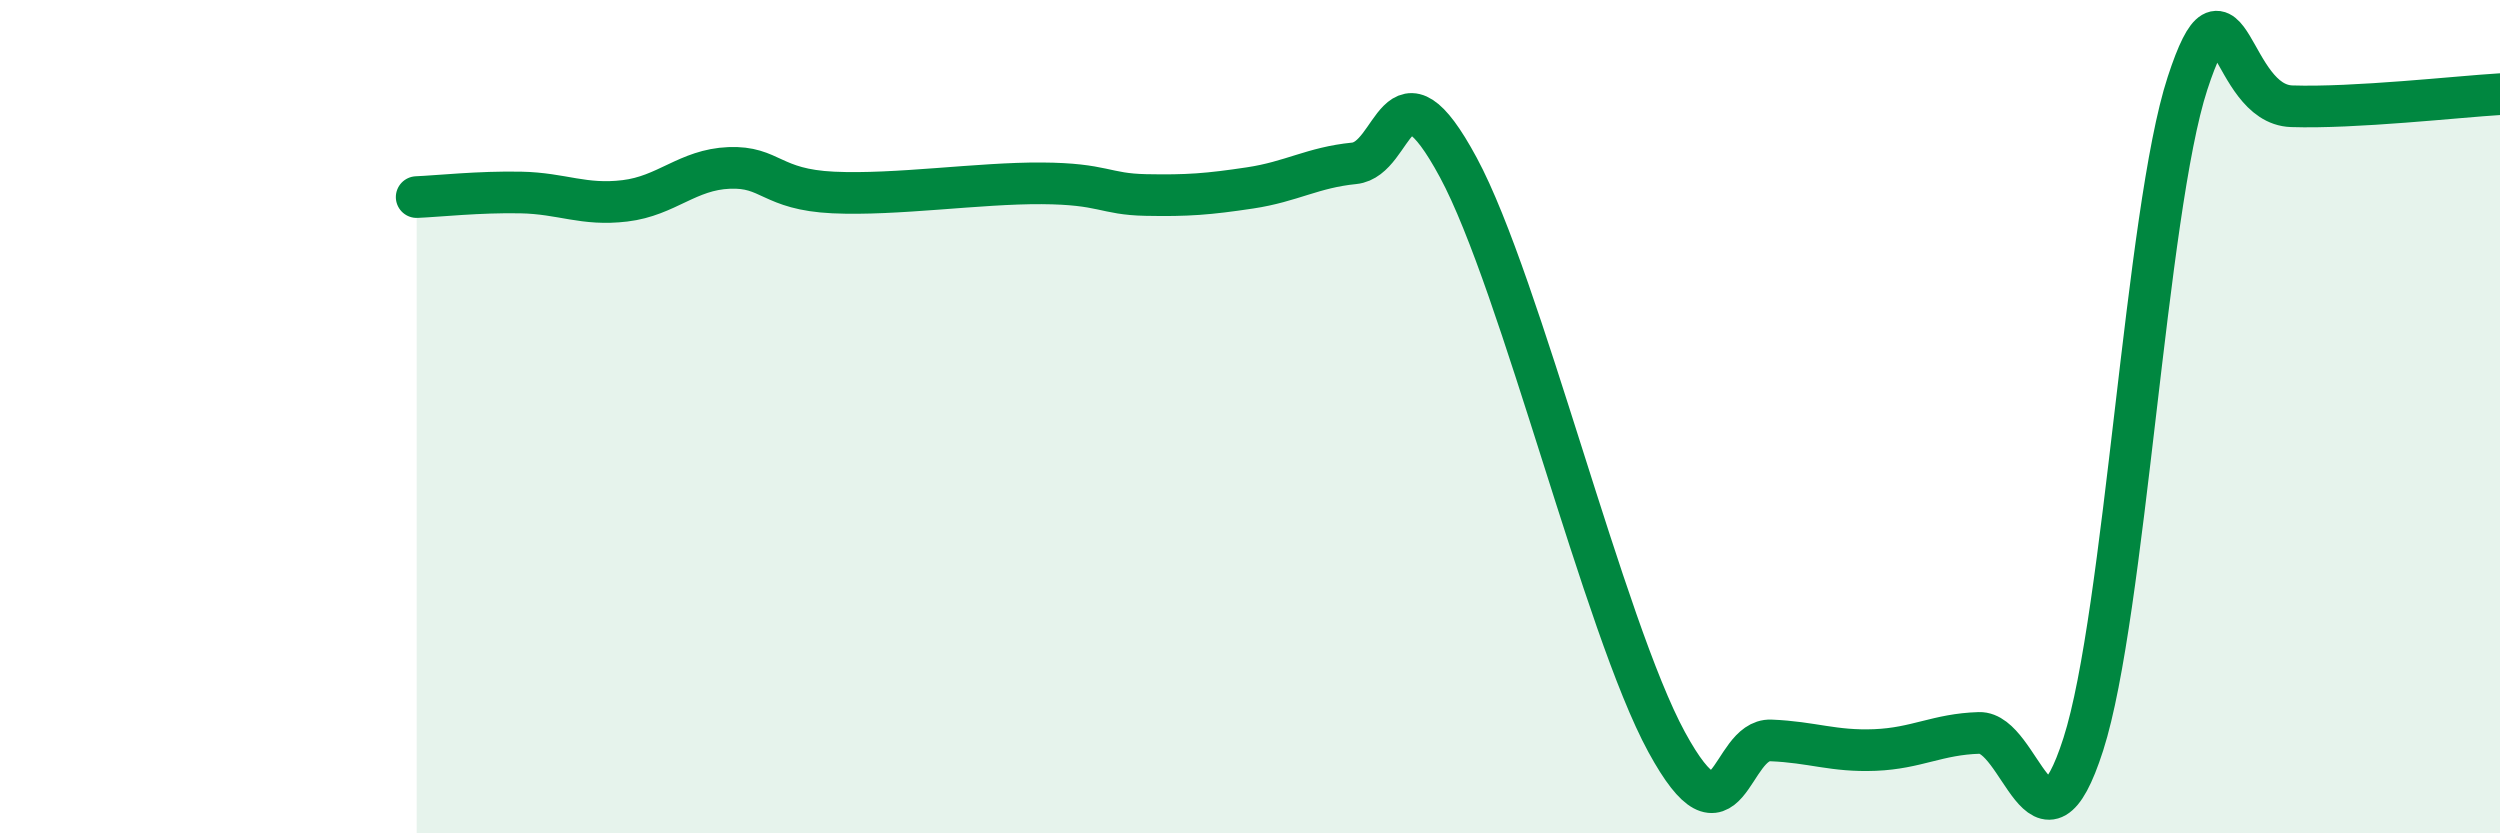
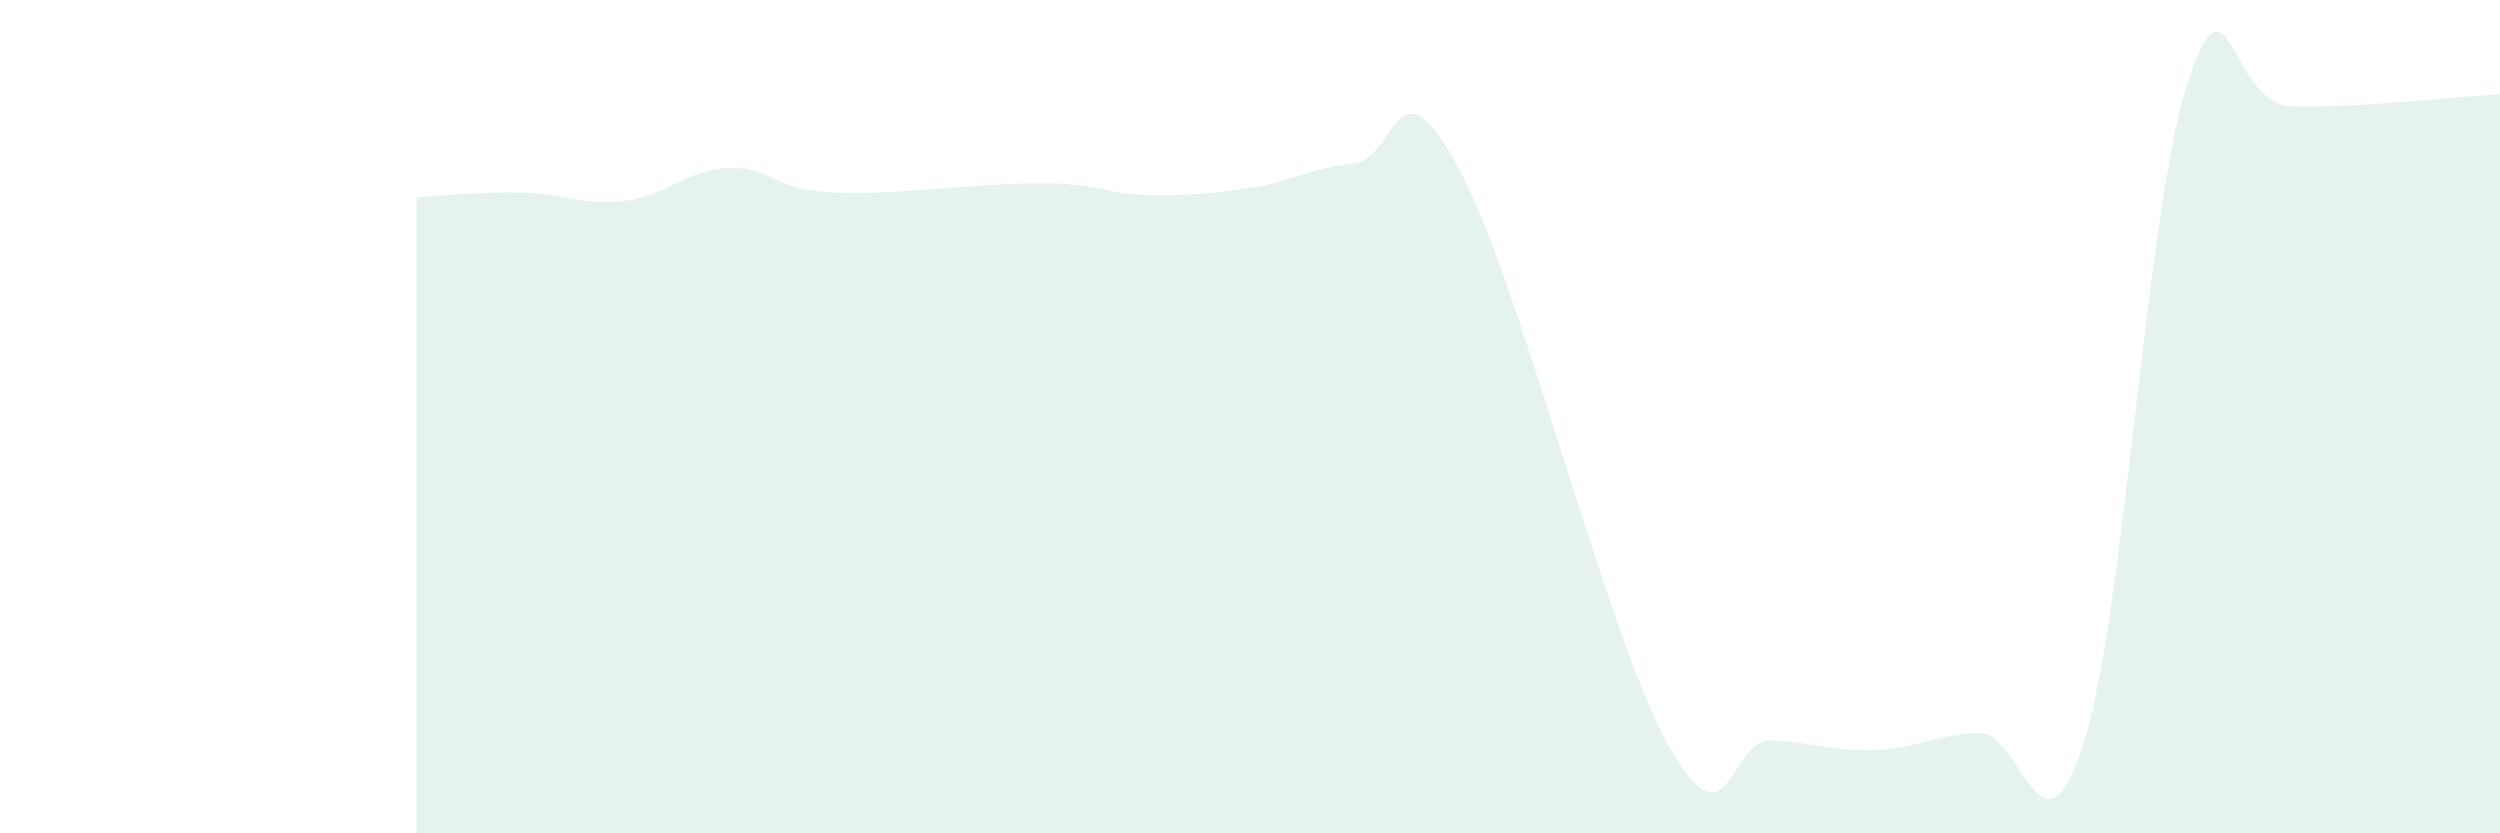
<svg xmlns="http://www.w3.org/2000/svg" width="60" height="20" viewBox="0 0 60 20">
  <path d="M 10,4.73 C 10.5,4.71 11.5,4.6 12.5,4.62 C 13.5,4.64 14,4.94 15,4.82 C 16,4.7 16.5,4.07 17.5,4.03 C 18.5,3.99 18.5,4.55 20,4.62 C 21.5,4.69 23.5,4.39 25,4.4 C 26.5,4.41 26.5,4.66 27.5,4.68 C 28.5,4.7 29,4.66 30,4.51 C 31,4.36 31.5,4.02 32.5,3.92 C 33.5,3.82 33.5,1.24 35,4.02 C 36.5,6.8 38.5,15.06 40,17.81 C 41.5,20.56 41.5,17.73 42.5,17.77 C 43.5,17.81 44,18.04 45,18 C 46,17.96 46.5,17.62 47.5,17.59 C 48.5,17.56 49,20.98 50,17.86 C 51,14.74 51.5,5.06 52.5,2 C 53.5,-1.06 53.5,2.5 55,2.55 C 56.5,2.6 59,2.32 60,2.26L60 20L10 20Z" fill="#008740" opacity="0.1" stroke-linecap="round" stroke-linejoin="round" />
-   <path d="M 10,4.73 C 10.5,4.71 11.5,4.6 12.5,4.62 C 13.5,4.64 14,4.94 15,4.82 C 16,4.7 16.5,4.07 17.5,4.03 C 18.5,3.99 18.5,4.55 20,4.62 C 21.5,4.69 23.5,4.39 25,4.4 C 26.5,4.41 26.5,4.66 27.5,4.68 C 28.5,4.7 29,4.66 30,4.51 C 31,4.36 31.5,4.02 32.5,3.92 C 33.5,3.82 33.5,1.24 35,4.02 C 36.5,6.8 38.5,15.06 40,17.81 C 41.5,20.56 41.5,17.73 42.5,17.77 C 43.5,17.81 44,18.04 45,18 C 46,17.96 46.5,17.62 47.5,17.59 C 48.5,17.56 49,20.98 50,17.86 C 51,14.74 51.5,5.06 52.5,2 C 53.5,-1.06 53.5,2.5 55,2.55 C 56.5,2.6 59,2.32 60,2.26" stroke="#008740" stroke-width="1" fill="none" stroke-linecap="round" stroke-linejoin="round" />
</svg>